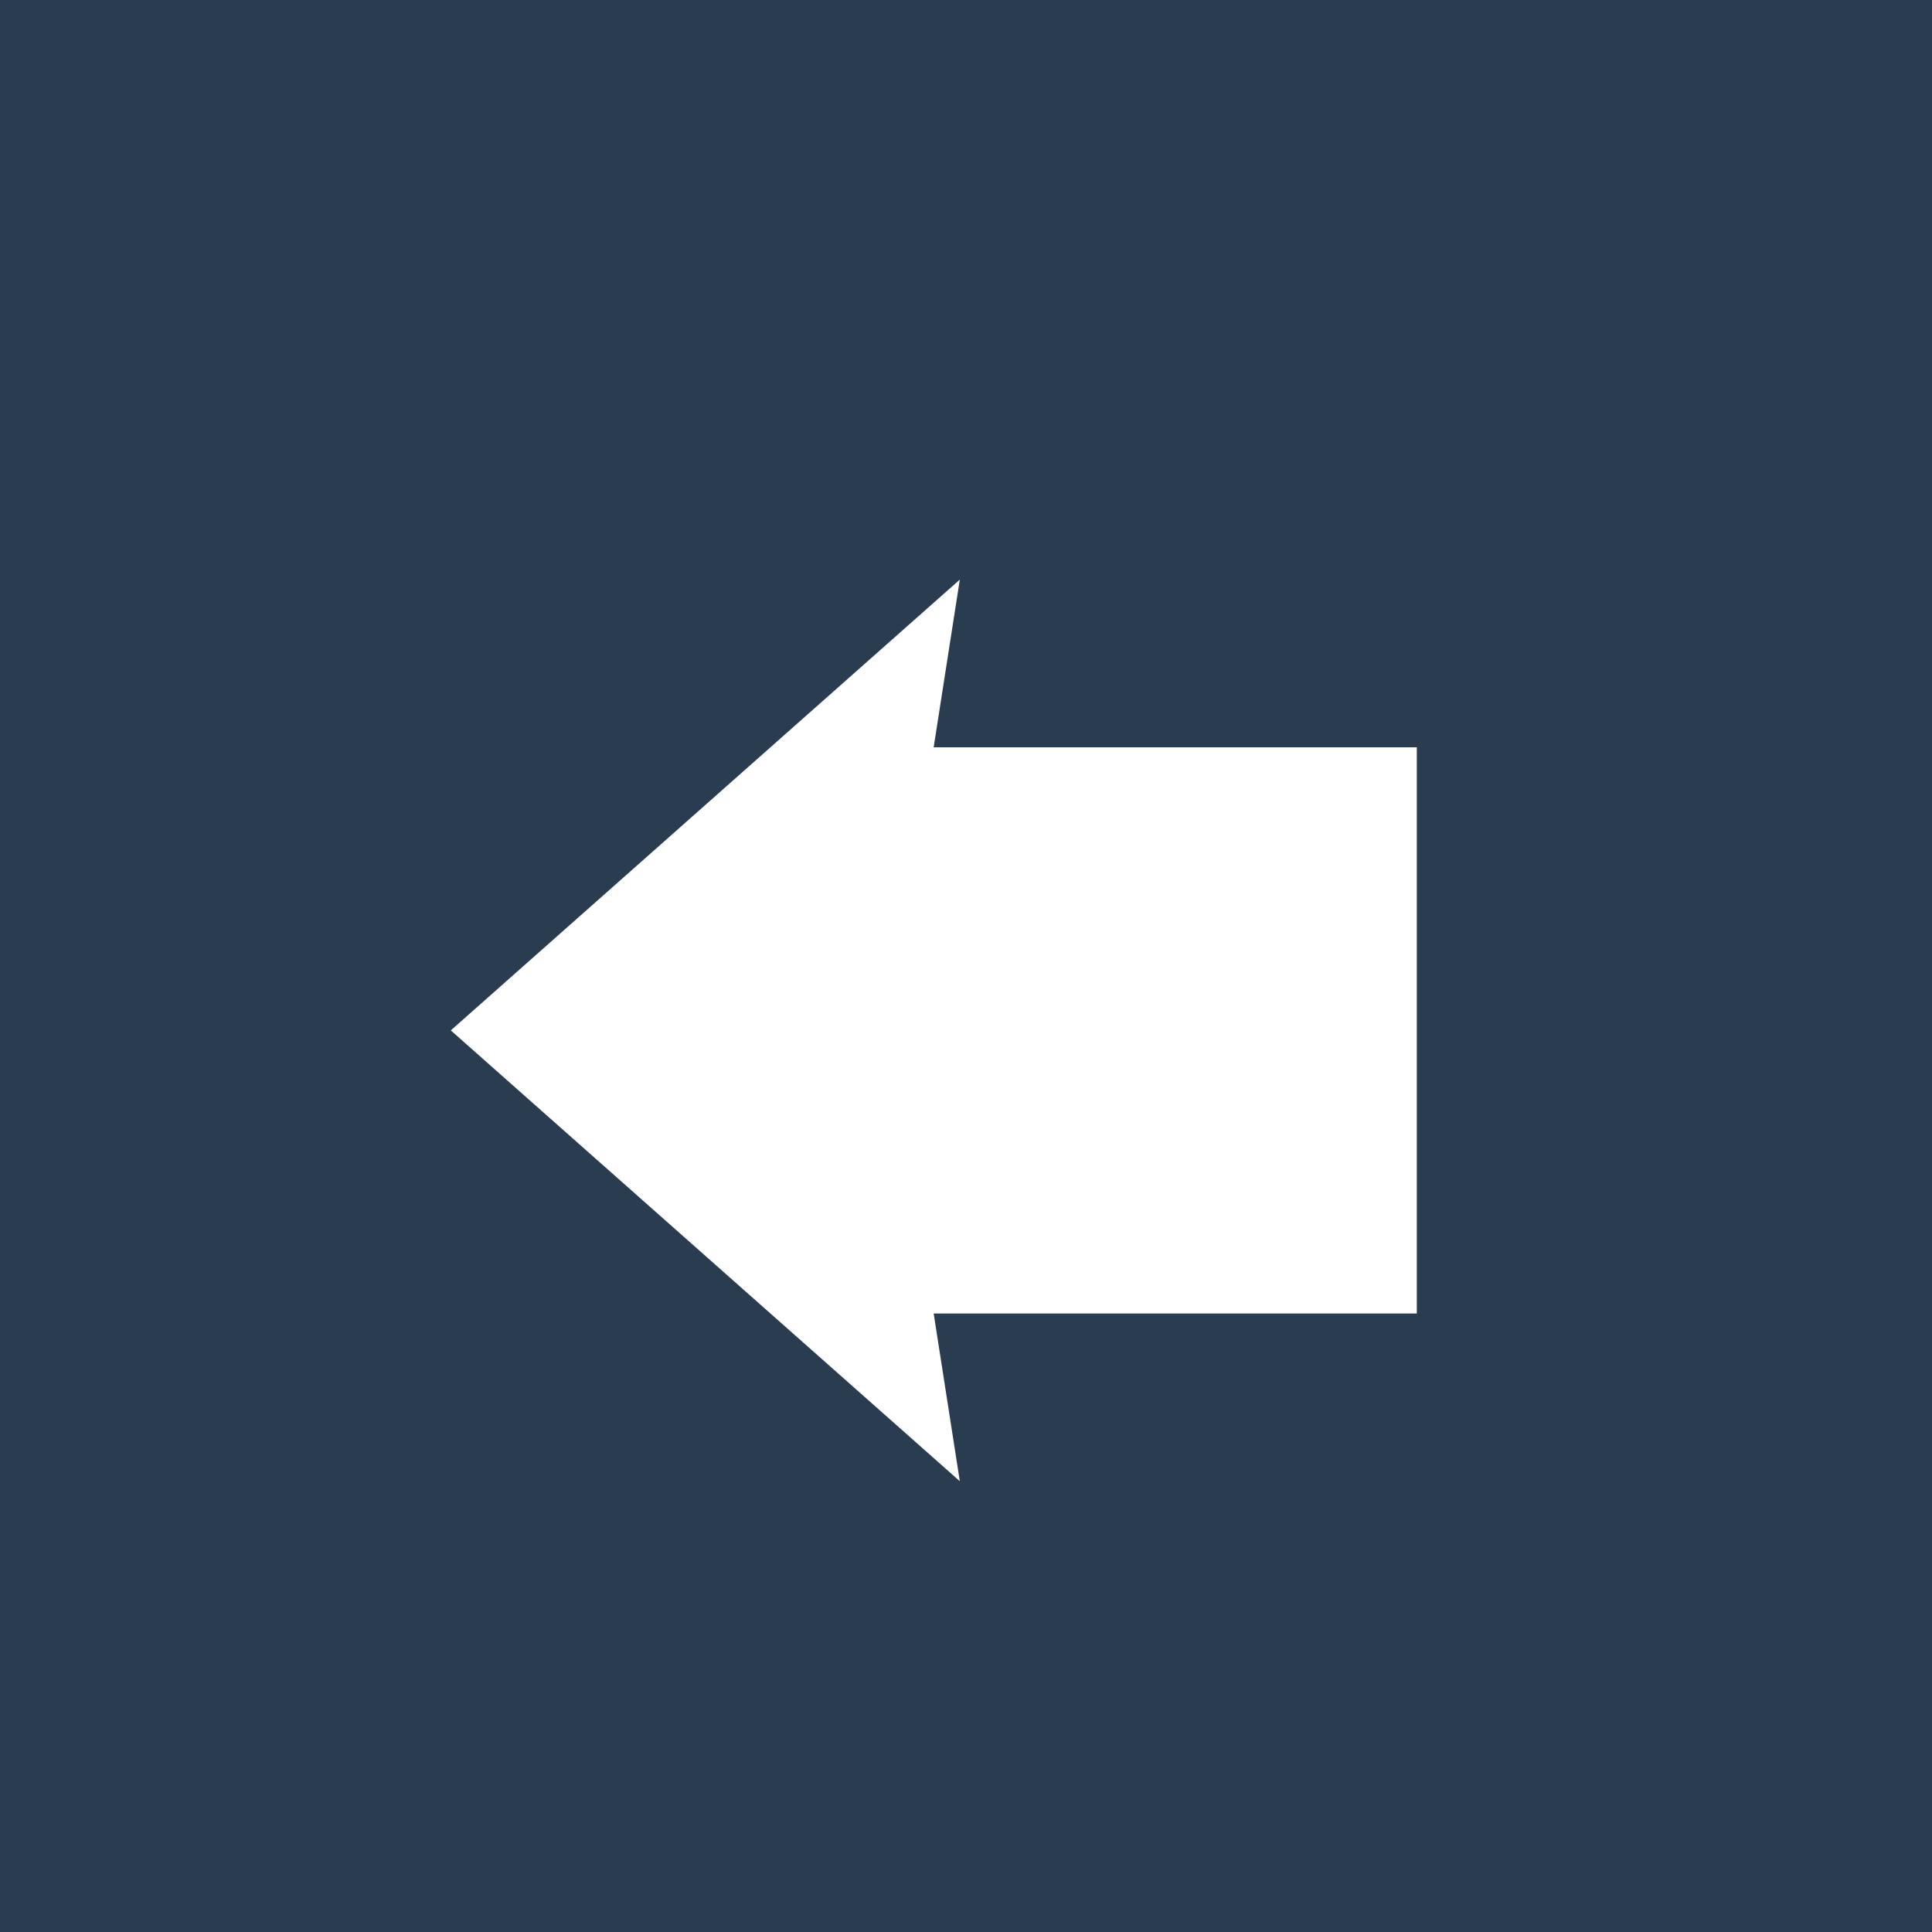
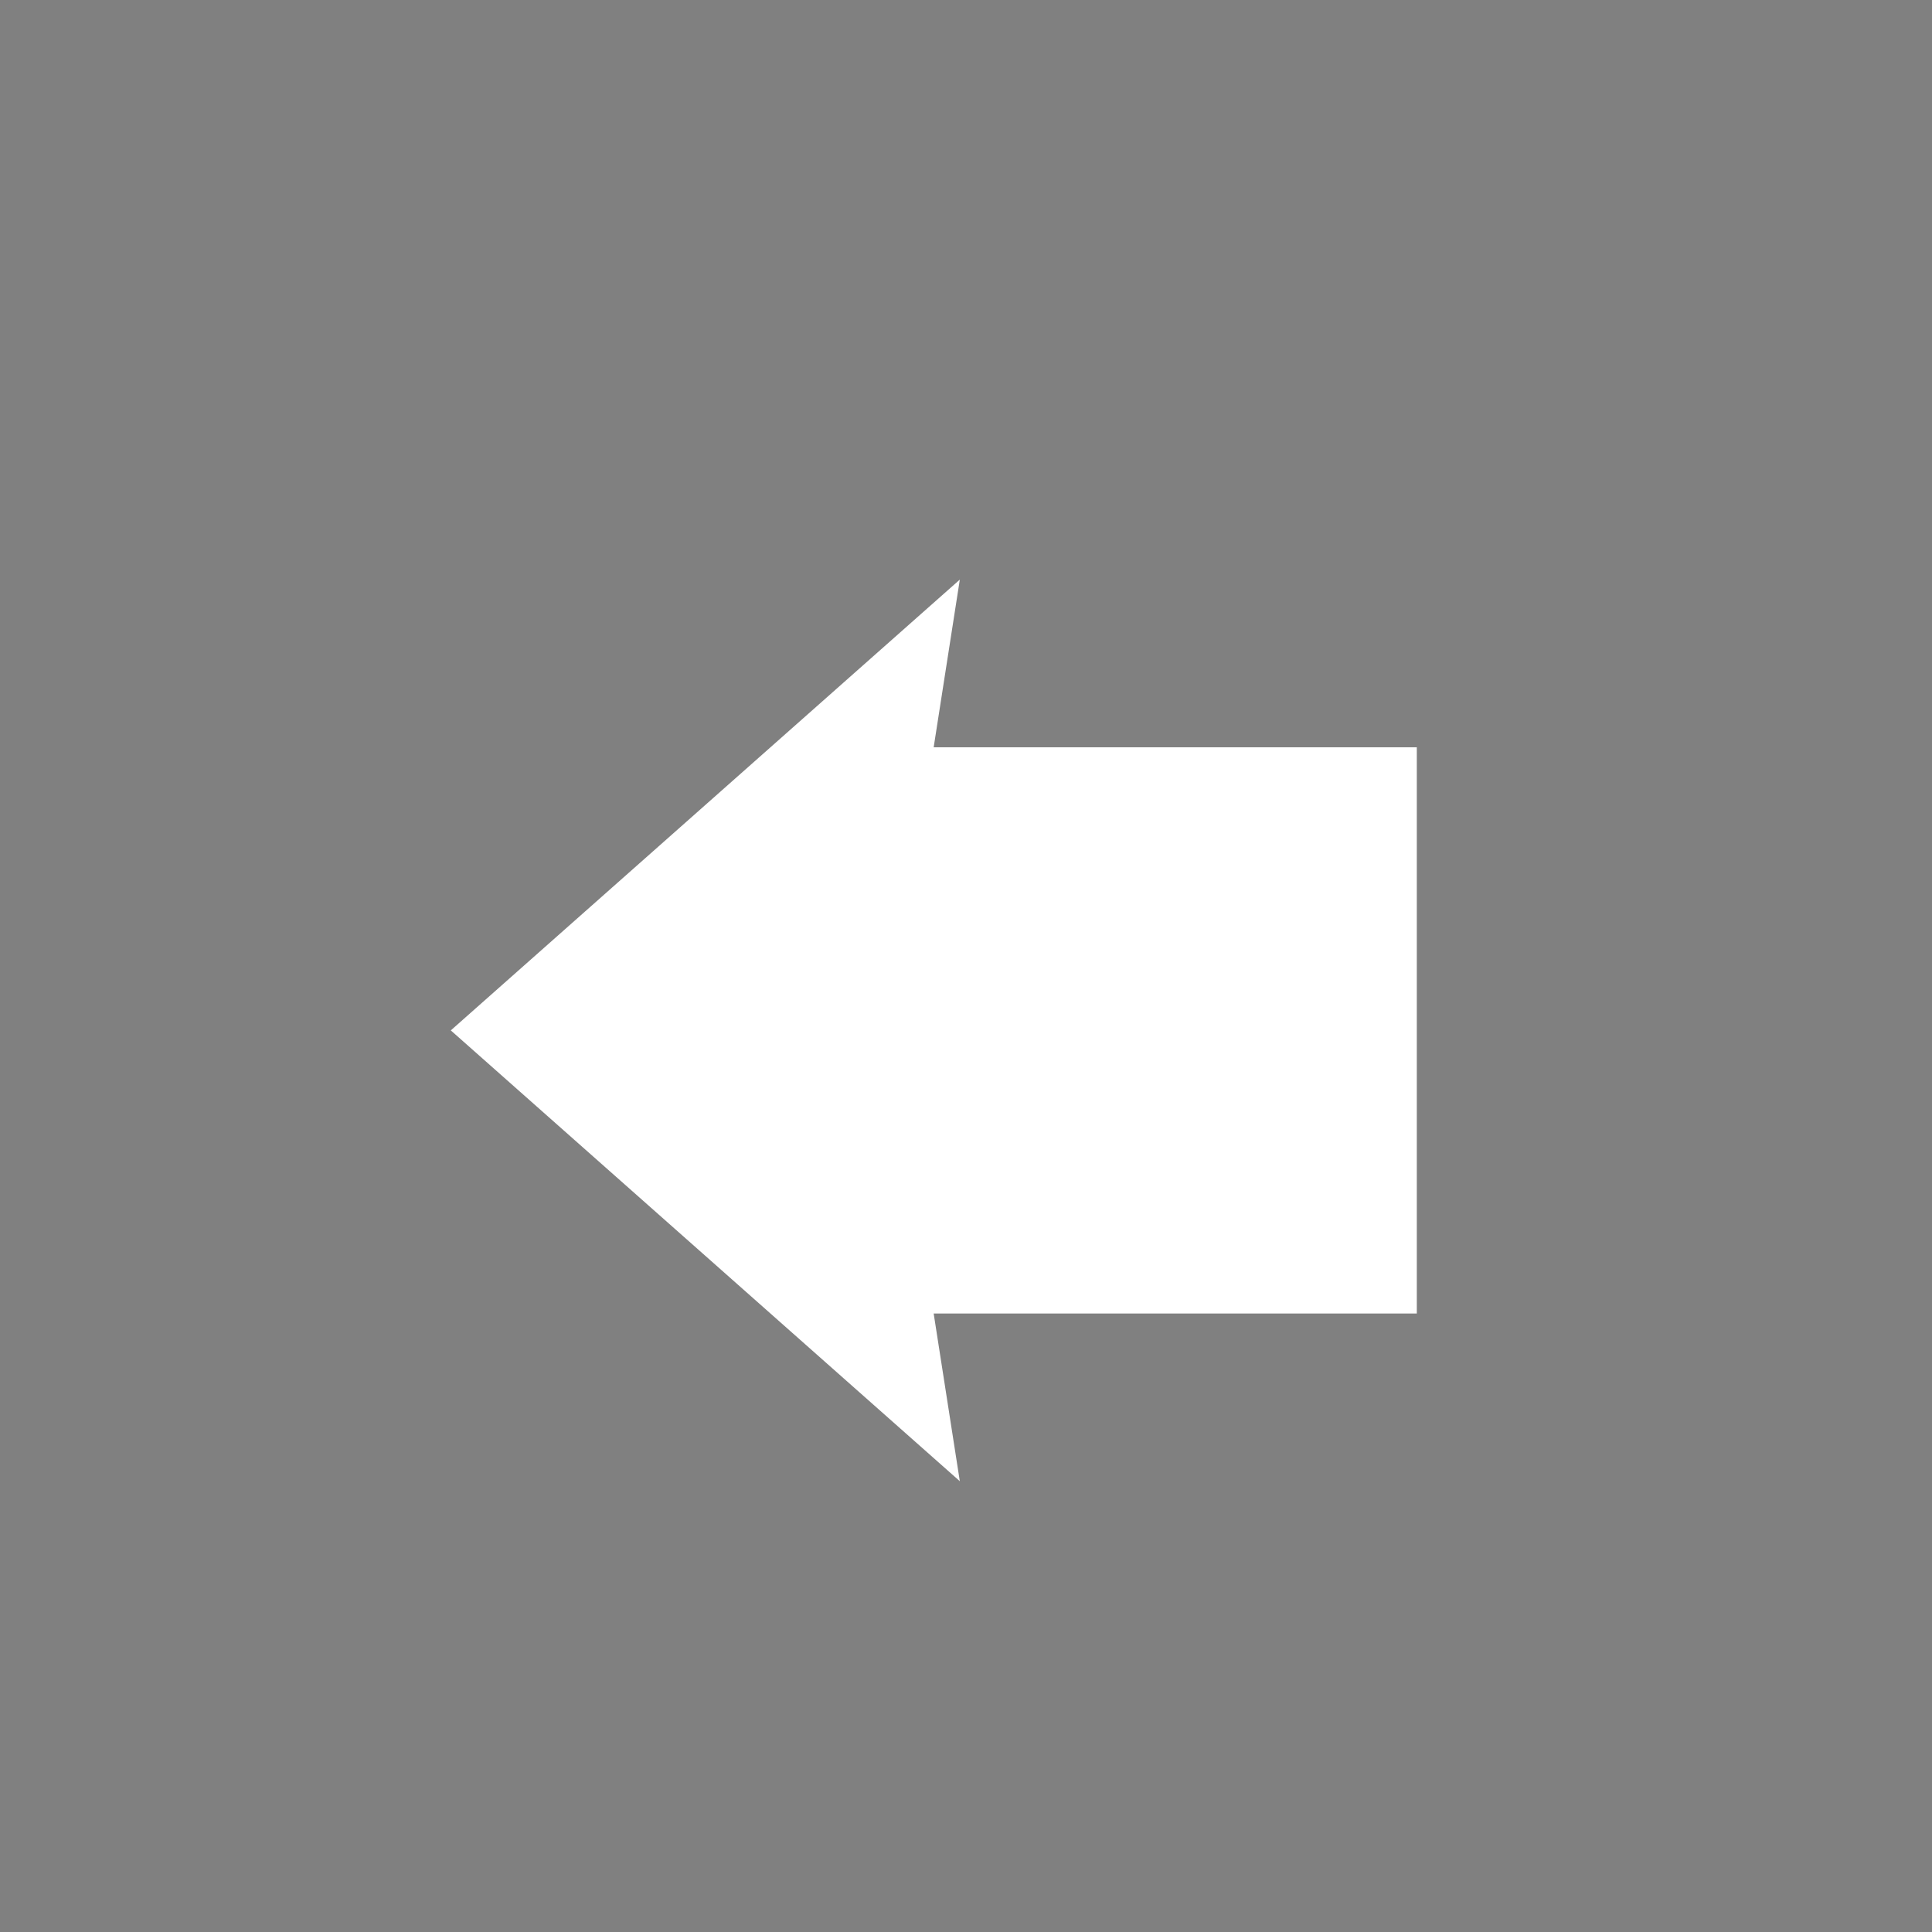
<svg xmlns="http://www.w3.org/2000/svg" width="30" height="30" viewBox="0 0 30 30" fill="none">
  <rect x="0" y="0" width="30" height="30" fill="#808080" stroke="none" />
-   <rect width="30" height="30" transform="matrix(-1 8.74228e-08 8.74228e-08 1 30 0)" fill="#2A3C50" />
  <path d="M7 16L14.904 9L14.498 11.604L22 11.604L22 20.396L14.498 20.396L14.904 23L7 16Z" fill="white" />
</svg>